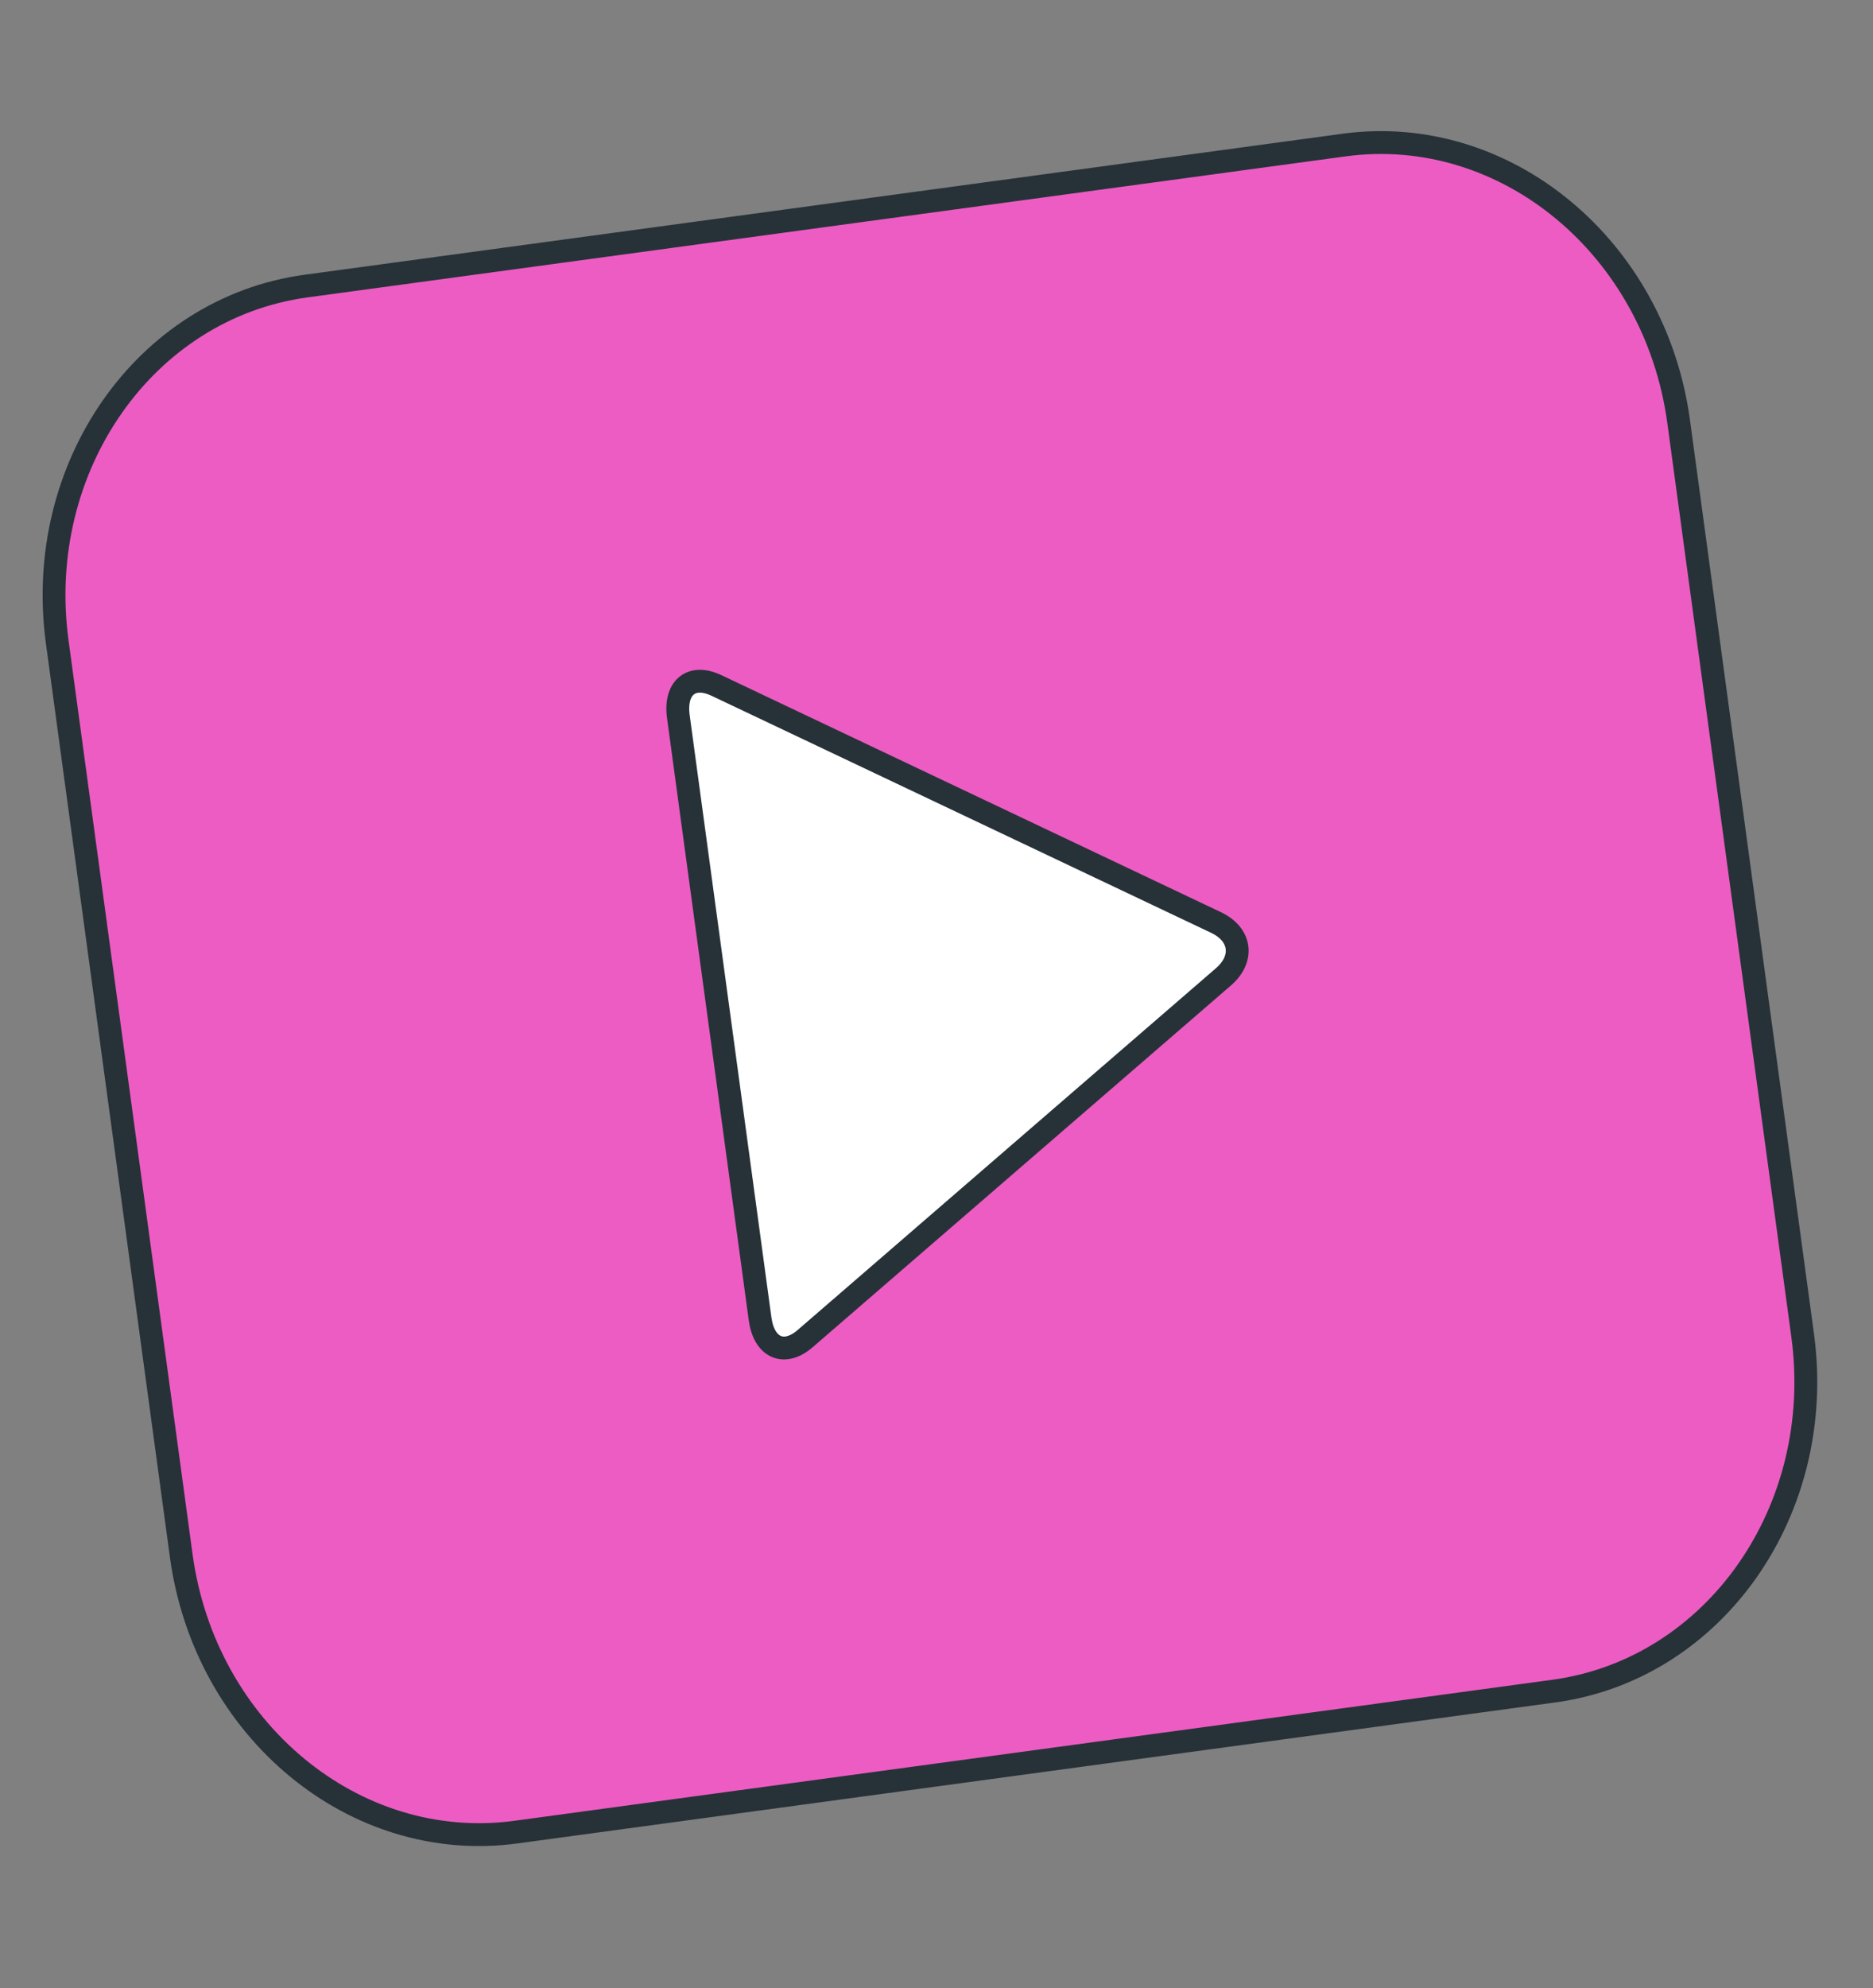
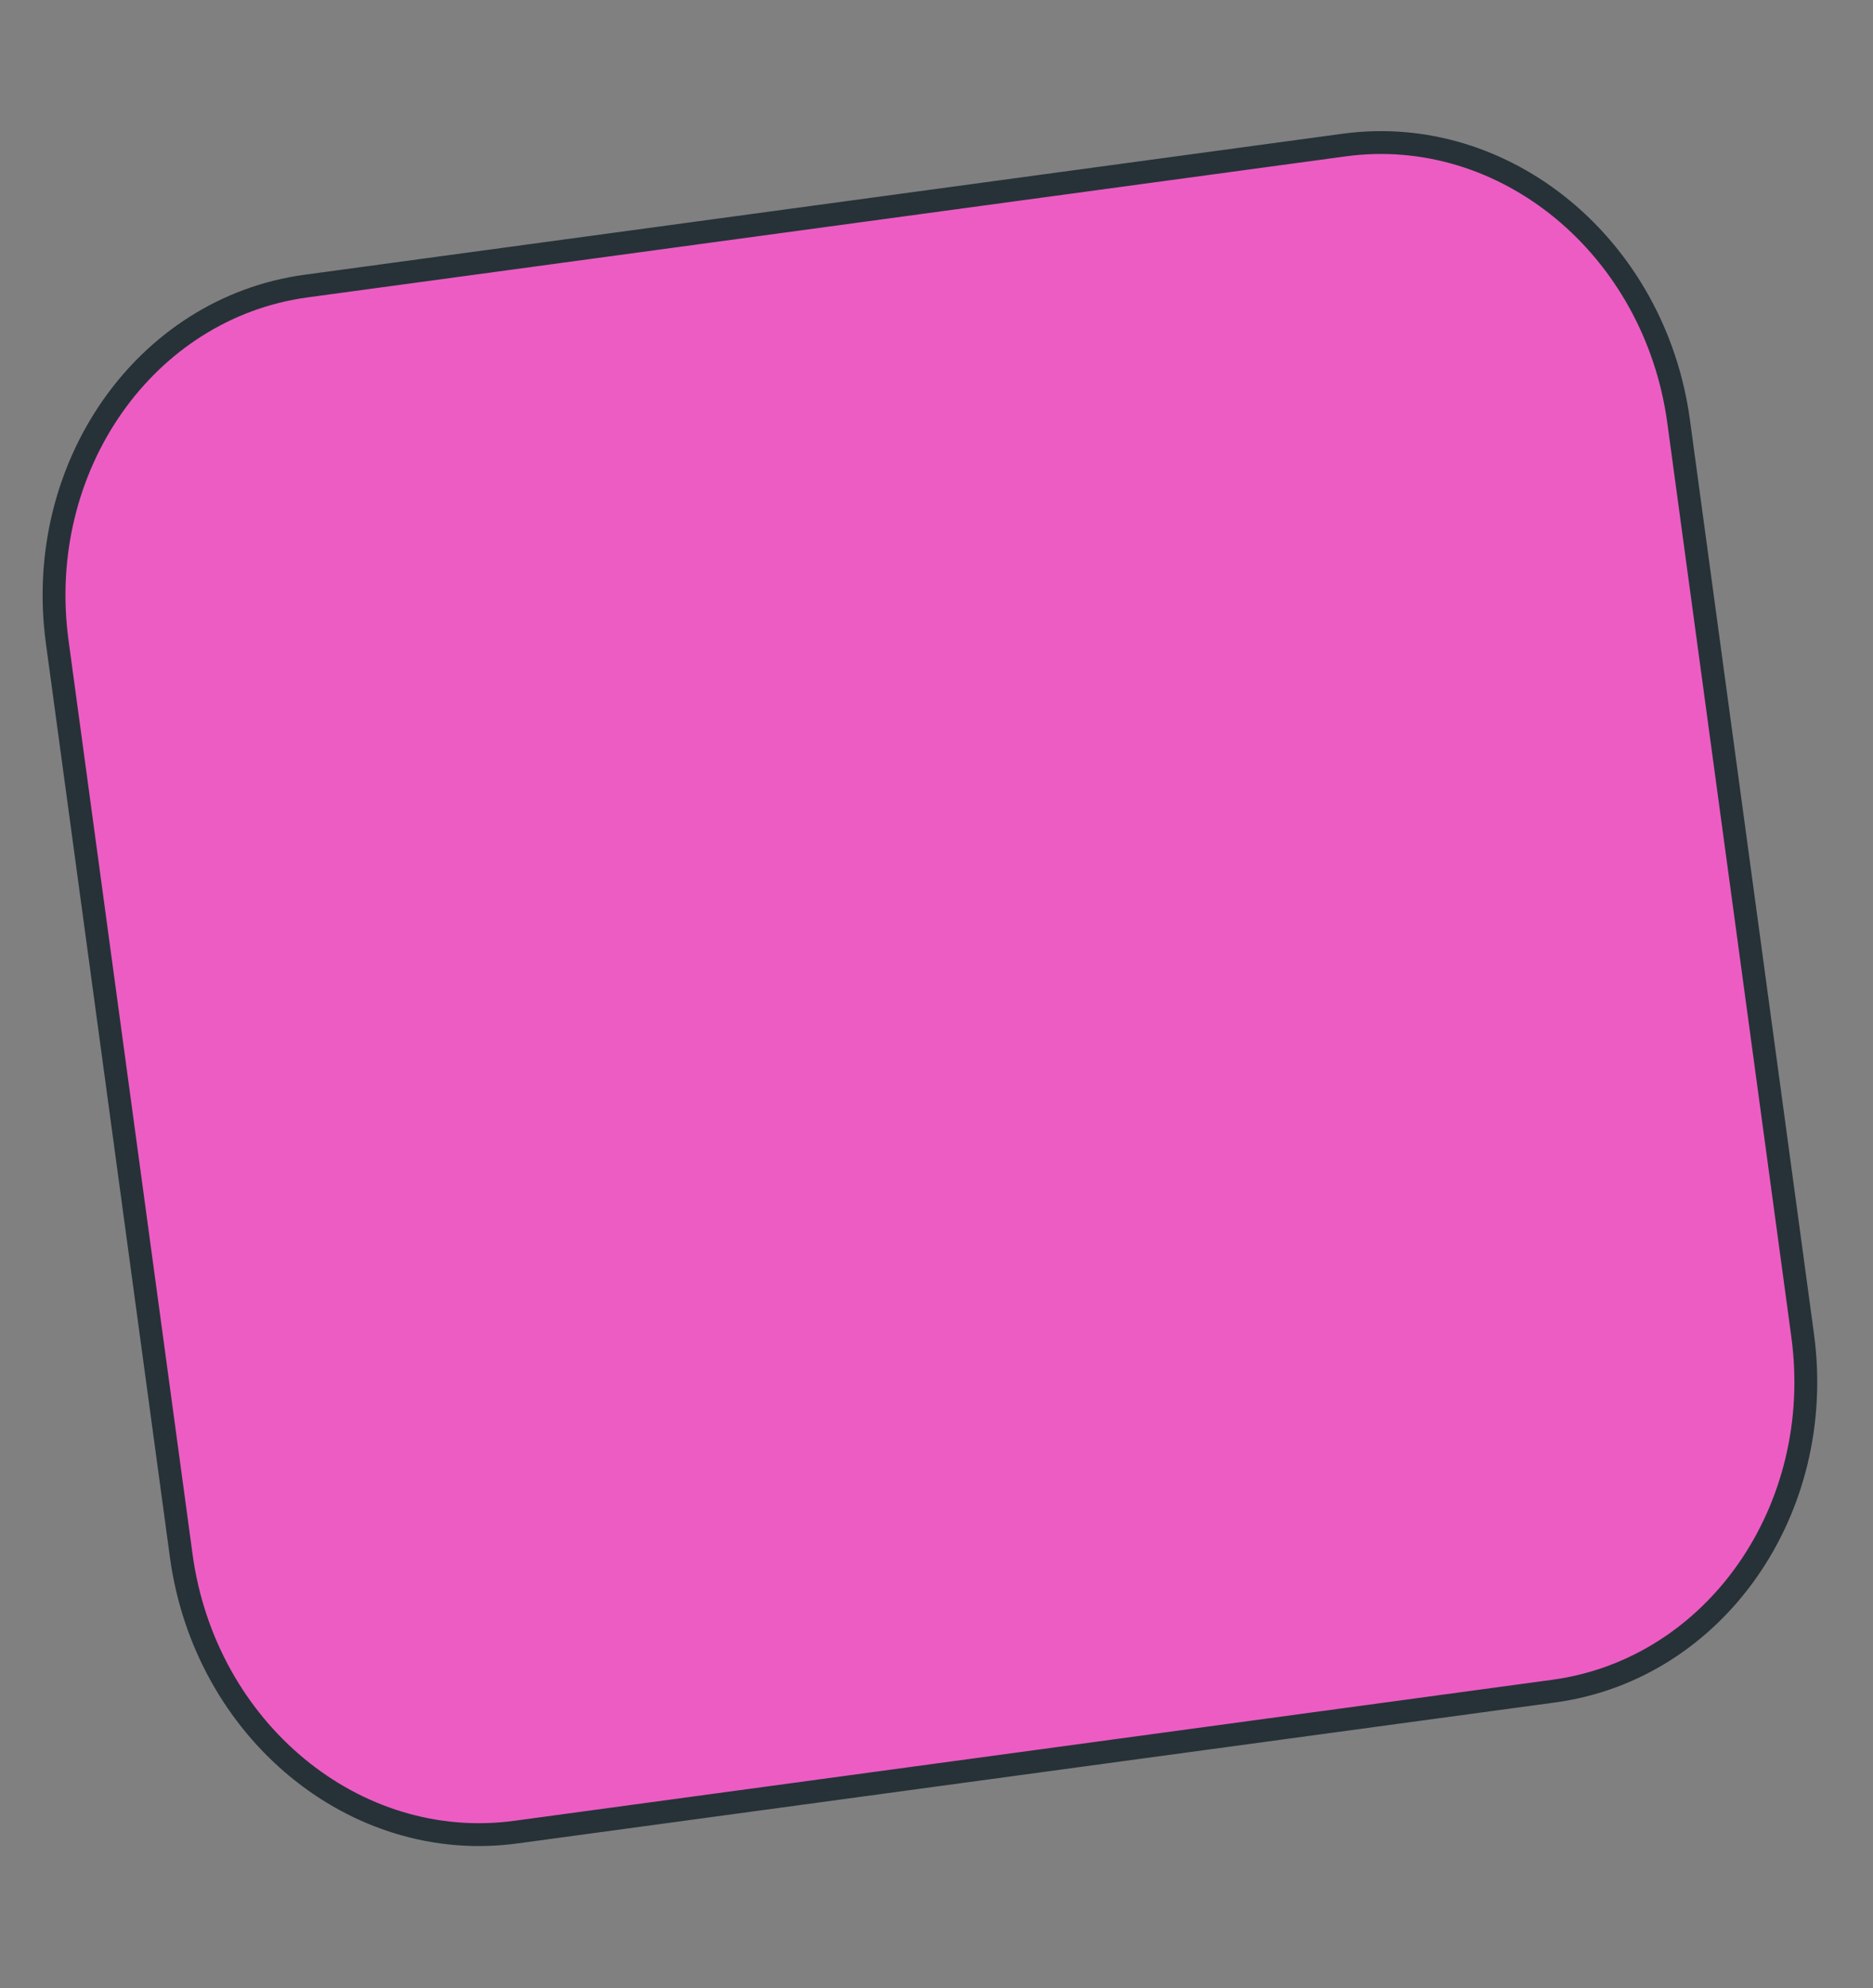
<svg xmlns="http://www.w3.org/2000/svg" width="82" height="87" viewBox="0 0 82 87" fill="none">
  <rect x="0" y="0" width="82" height="87" fill="#808080" stroke="none" />
  <path fill-rule="evenodd" clip-rule="evenodd" d="M2.505 28.084C1.468 20.444 6.346 13.475 13.4 12.517L58.84 6.347C65.894 5.389 72.454 10.81 73.491 18.445L78.92 58.428C79.957 66.068 75.079 73.037 68.025 73.995L22.585 80.165C15.531 81.123 8.971 75.702 7.934 68.067L2.505 28.084Z" fill="#ED5CC3" stroke="#263238" stroke-linecap="round" stroke-linejoin="round" />
-   <path fill-rule="evenodd" clip-rule="evenodd" d="M29.698 31.354C29.526 30.083 30.275 29.474 31.37 29.994L53.239 40.365C54.335 40.885 54.478 41.95 53.561 42.743L35.251 58.571C34.333 59.364 33.449 58.977 33.276 57.706L29.698 31.354Z" fill="white" stroke="#263238" stroke-linecap="round" stroke-linejoin="round" />
</svg>